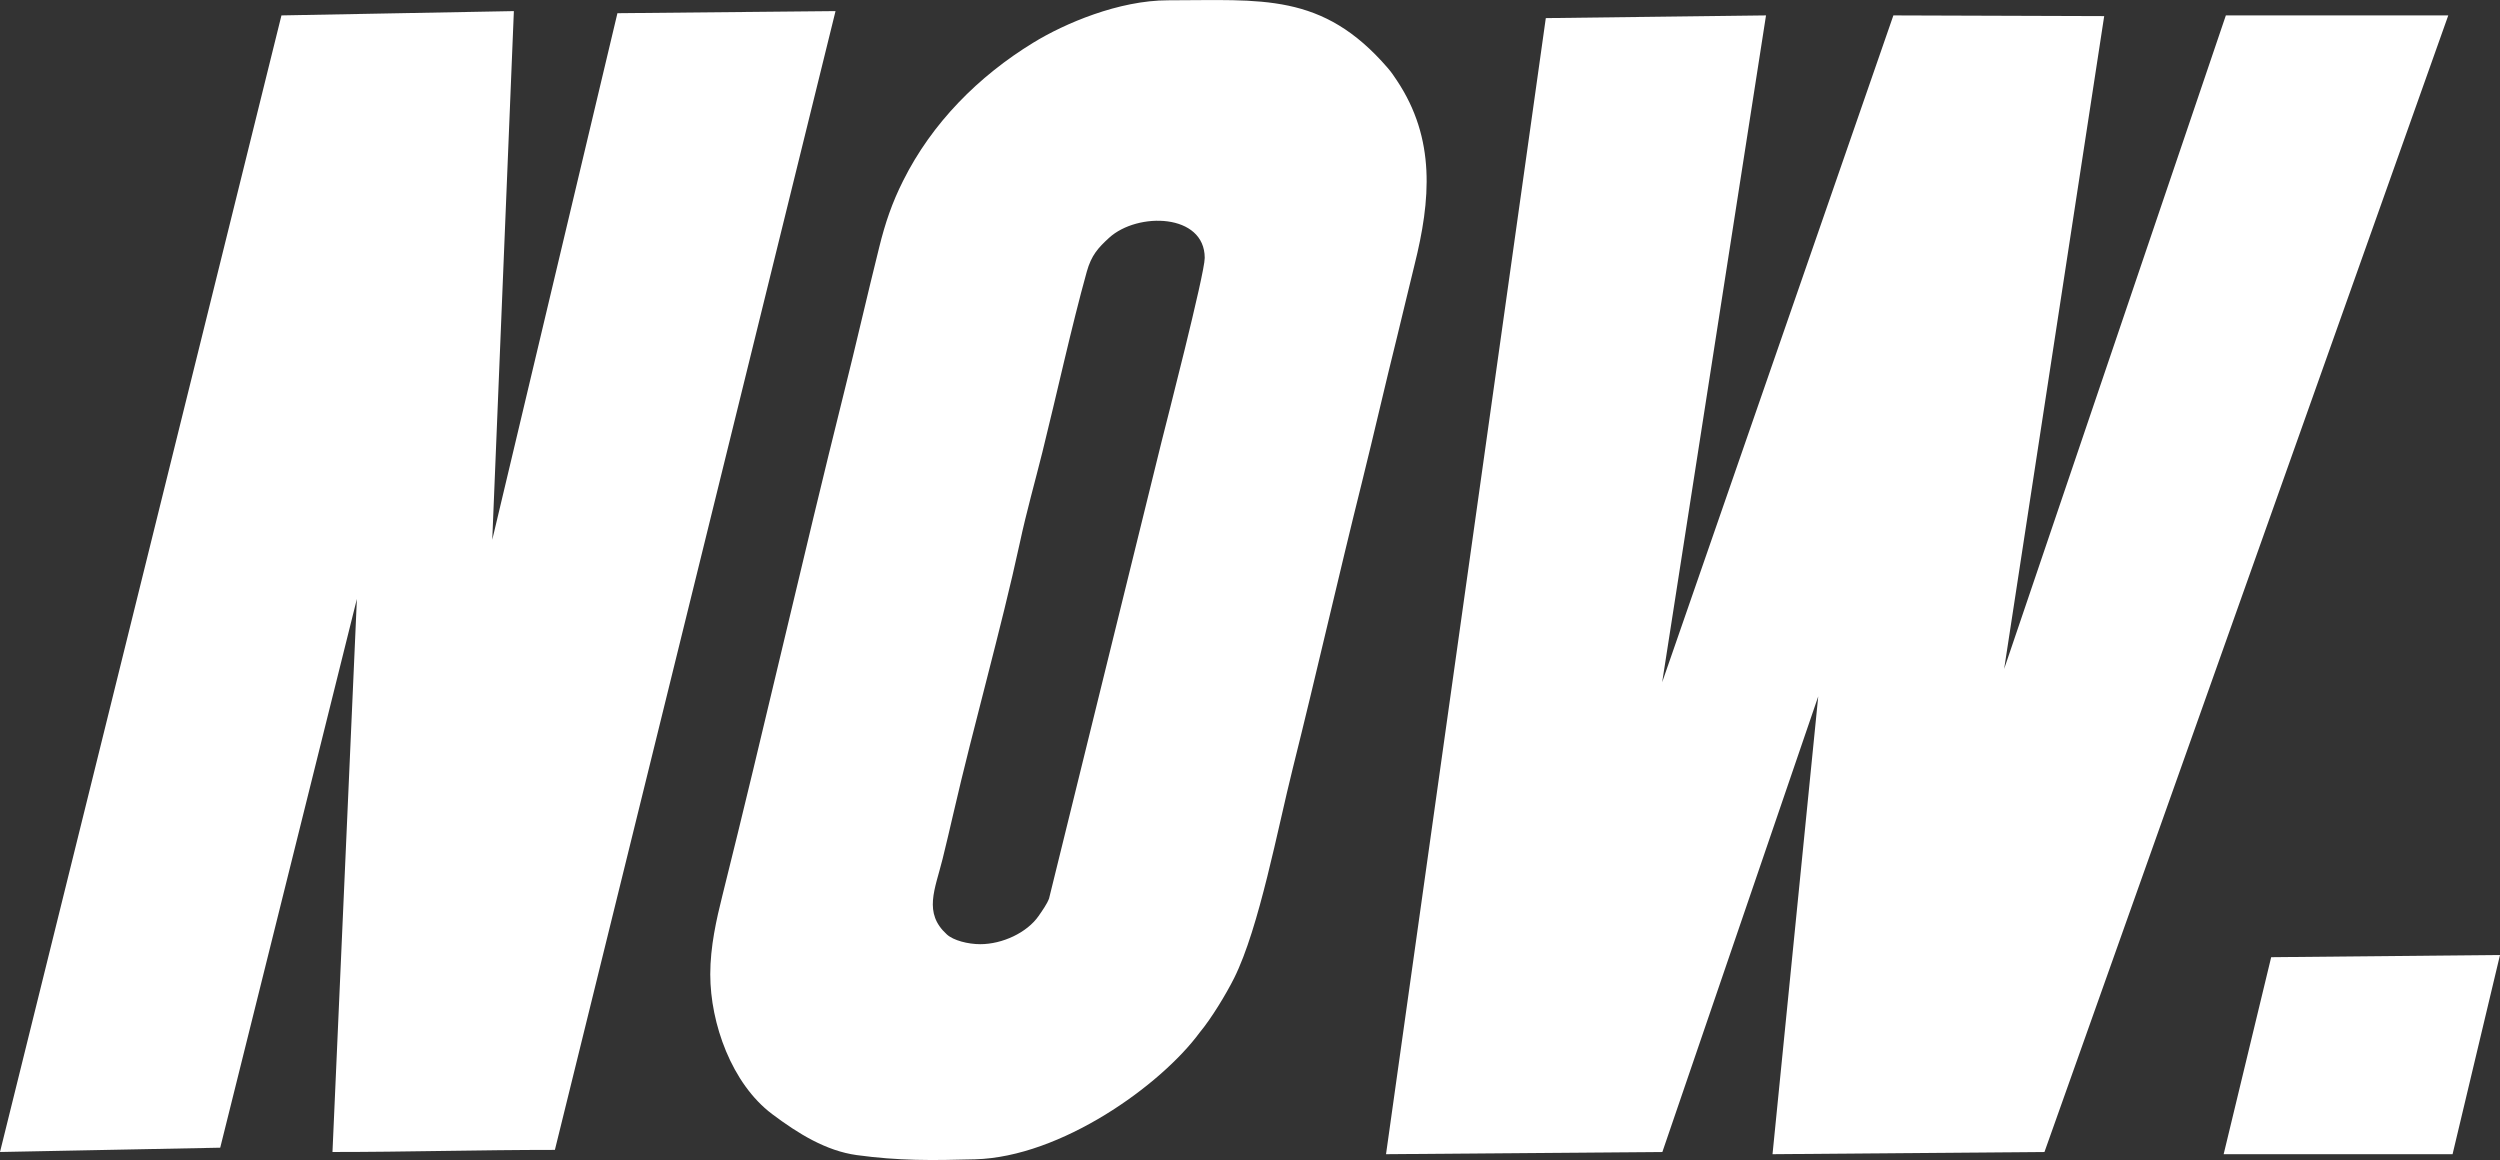
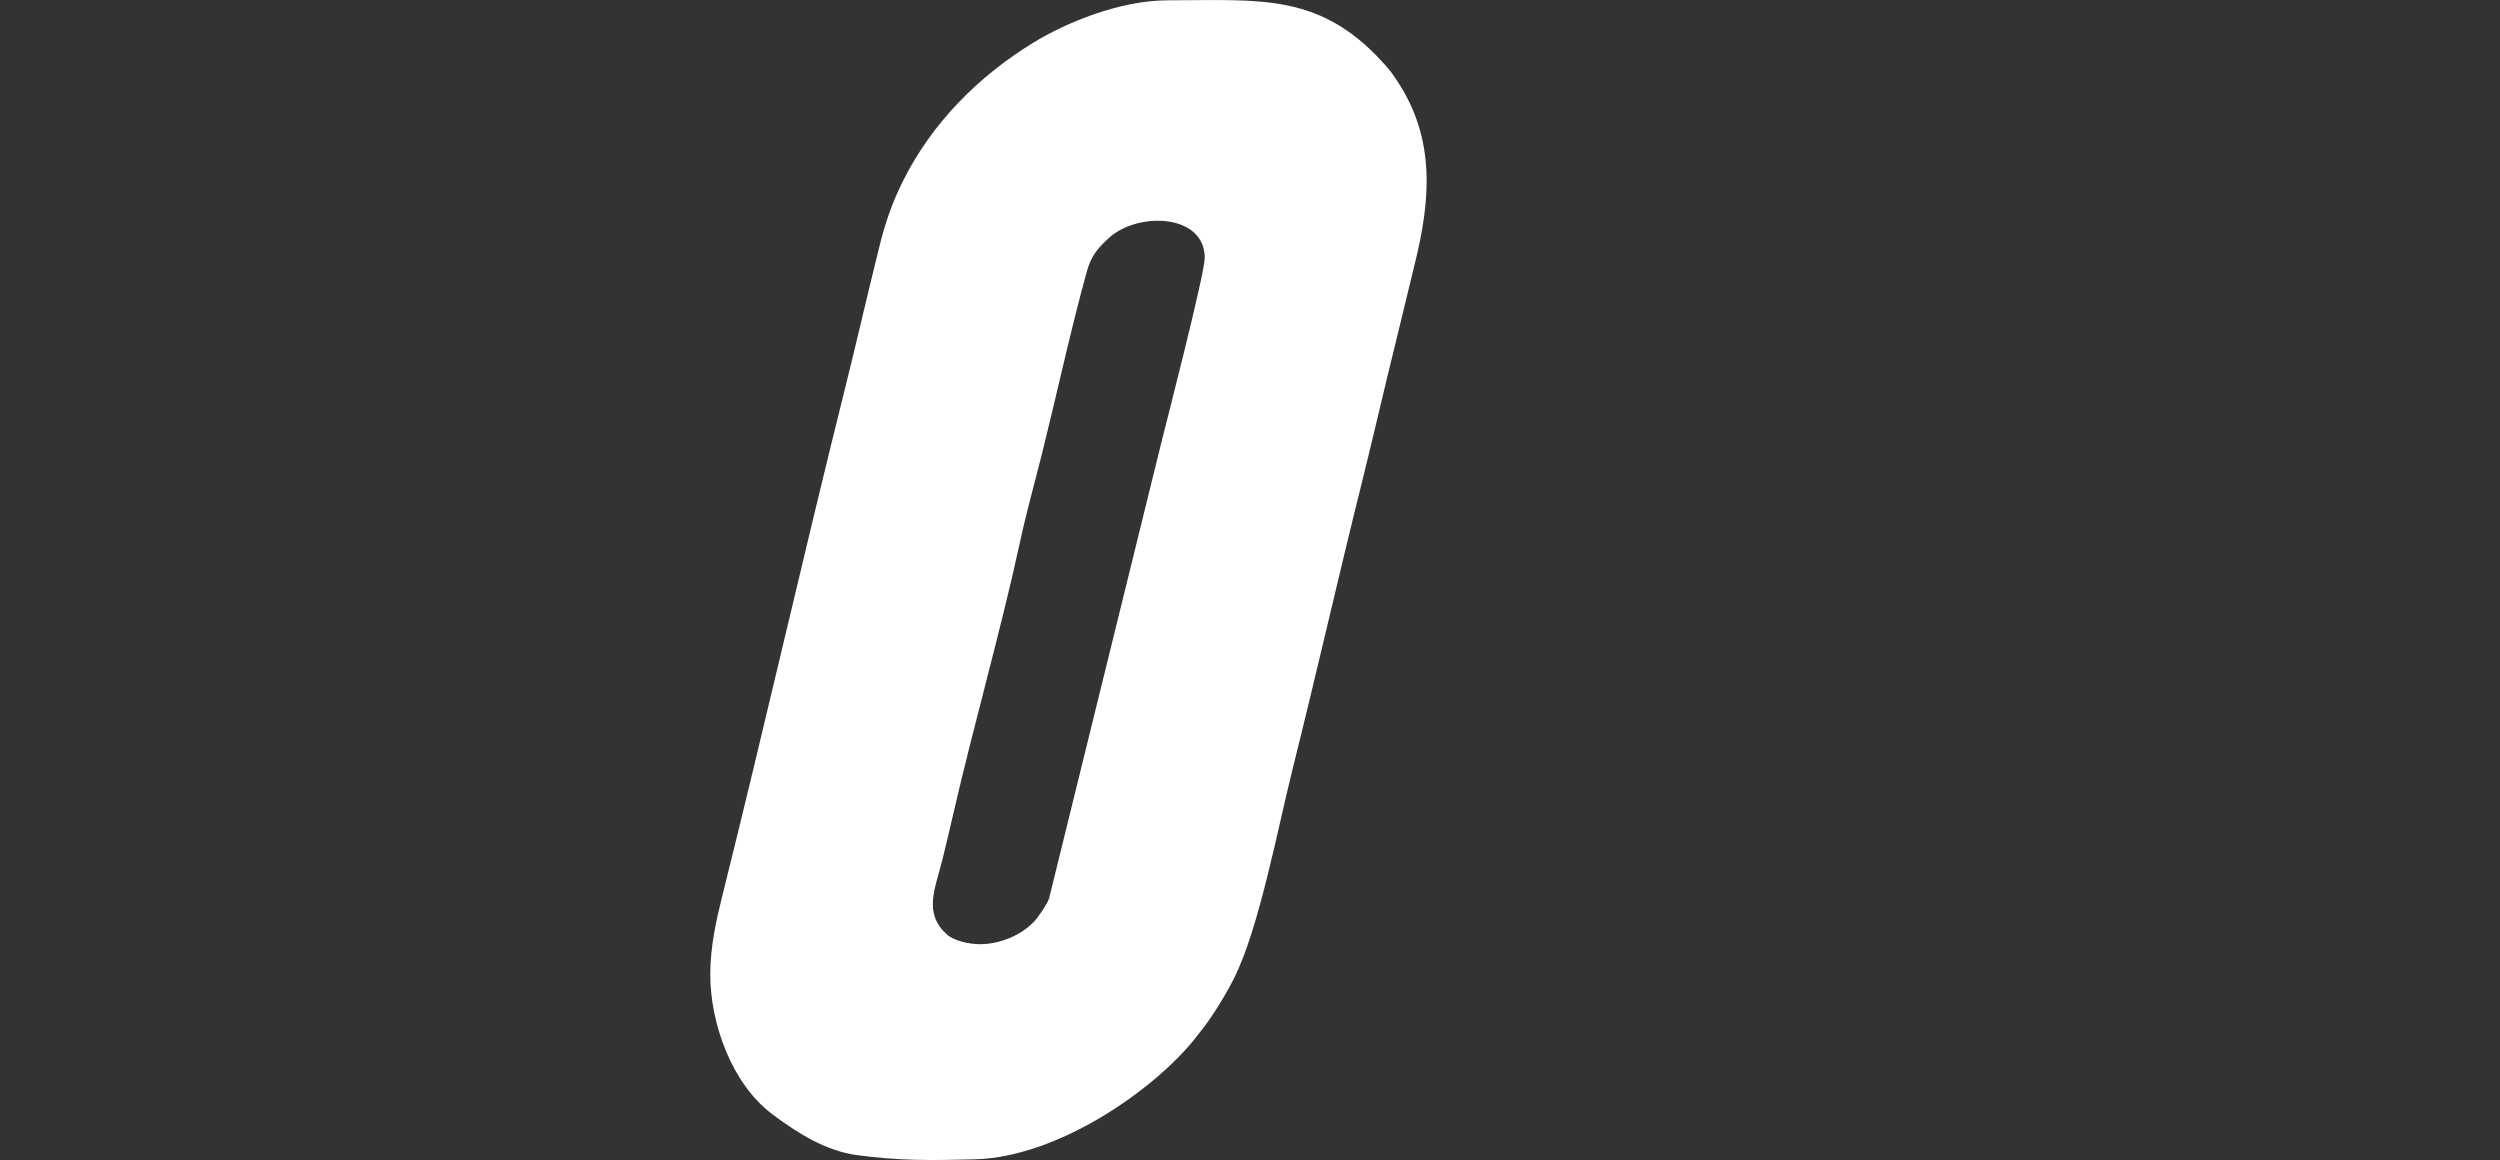
<svg xmlns="http://www.w3.org/2000/svg" xml:space="preserve" width="250px" height="116px" version="1.1" style="shape-rendering:geometricPrecision; text-rendering:geometricPrecision; image-rendering:optimizeQuality; fill-rule:evenodd; clip-rule:evenodd" viewBox="0 0 249.87 115.94">
  <rect x="0" y="0" width="249.87" height="115.94" fill="#333333" stroke="none" />
  <defs>
    <style type="text/css"> .fil0 {fill:white} </style>
  </defs>
  <g id="Camada_x0020_1">
    <g id="_2912016087440">
-       <polygon class="fil0" points="154.5,1.81 138.53,115.36 166.15,115.14 181.73,69.6 177.16,115.36 204.34,115.14 244.7,1.54 222.47,1.54 200.31,66.86 210.31,1.61 189.24,1.54 166.13,68.19 176.51,1.54 " />
-       <path class="fil0" d="M28.13 1.54l-28.13 113.6 22.01 -0.43 13.66 -54.85 -2.44 55.28c7.54,0 14.56,-0.21 22.23,-0.21l28.05 -113.82 -21.8 0.21 -12.51 52.63 2.16 -52.84 -23.23 0.43z" />
      <path class="fil0" d="M97.97 94.37c-1.21,0 -2.68,-0.37 -3.34,-0.98 -2.36,-2.15 -1.18,-4.48 -0.42,-7.54 0.41,-1.64 0.68,-2.85 1.08,-4.55 2.02,-8.79 4.75,-18.33 6.65,-27.09 0.65,-3.04 1.52,-6.11 2.24,-9 1.43,-5.75 2.9,-12.51 4.44,-18.05 0.46,-1.65 1.14,-2.39 2.23,-3.39 2.86,-2.61 9.56,-2.44 9.56,2.01 0,1.58 -3.87,16.59 -4.32,18.39l-11.24 45.64c-0.21,0.56 -0.71,1.26 -1.05,1.75 -1.15,1.65 -3.6,2.81 -5.83,2.81zm-26.98 3.03c0,4.9 2.15,10.91 6.17,13.94 2.62,1.97 5.41,3.69 8.47,4.11 4.2,0.57 7.49,0.54 11.83,0.42 8.58,-0.23 18.58,-7.4 22.46,-12.69 1.13,-1.35 2.62,-3.8 3.43,-5.42 2.51,-5.03 4.37,-15.02 5.86,-20.96 2.4,-9.6 4.56,-19.17 6.95,-28.74 1.19,-4.8 2.28,-9.59 3.49,-14.45 0.57,-2.28 1.13,-4.75 1.73,-7.14 1.61,-6.46 2.14,-12.58 -1.77,-18.44 -0.34,-0.5 -0.49,-0.75 -0.91,-1.24 -6.54,-7.58 -12.6,-6.76 -21.96,-6.76 -4.9,0 -10.33,2.31 -13.47,4.24 -5.46,3.34 -10.12,8.02 -13,13.79 -1.09,2.17 -1.79,4.19 -2.4,6.68 -1.21,4.85 -2.29,9.62 -3.5,14.45 -4.15,16.63 -8,33.63 -12.17,50.33 -0.59,2.36 -1.21,5.07 -1.21,7.88z" />
-       <polygon class="fil0" points="227,95.67 222.25,115.36 245.13,115.36 249.87,95.45 " />
    </g>
  </g>
</svg>